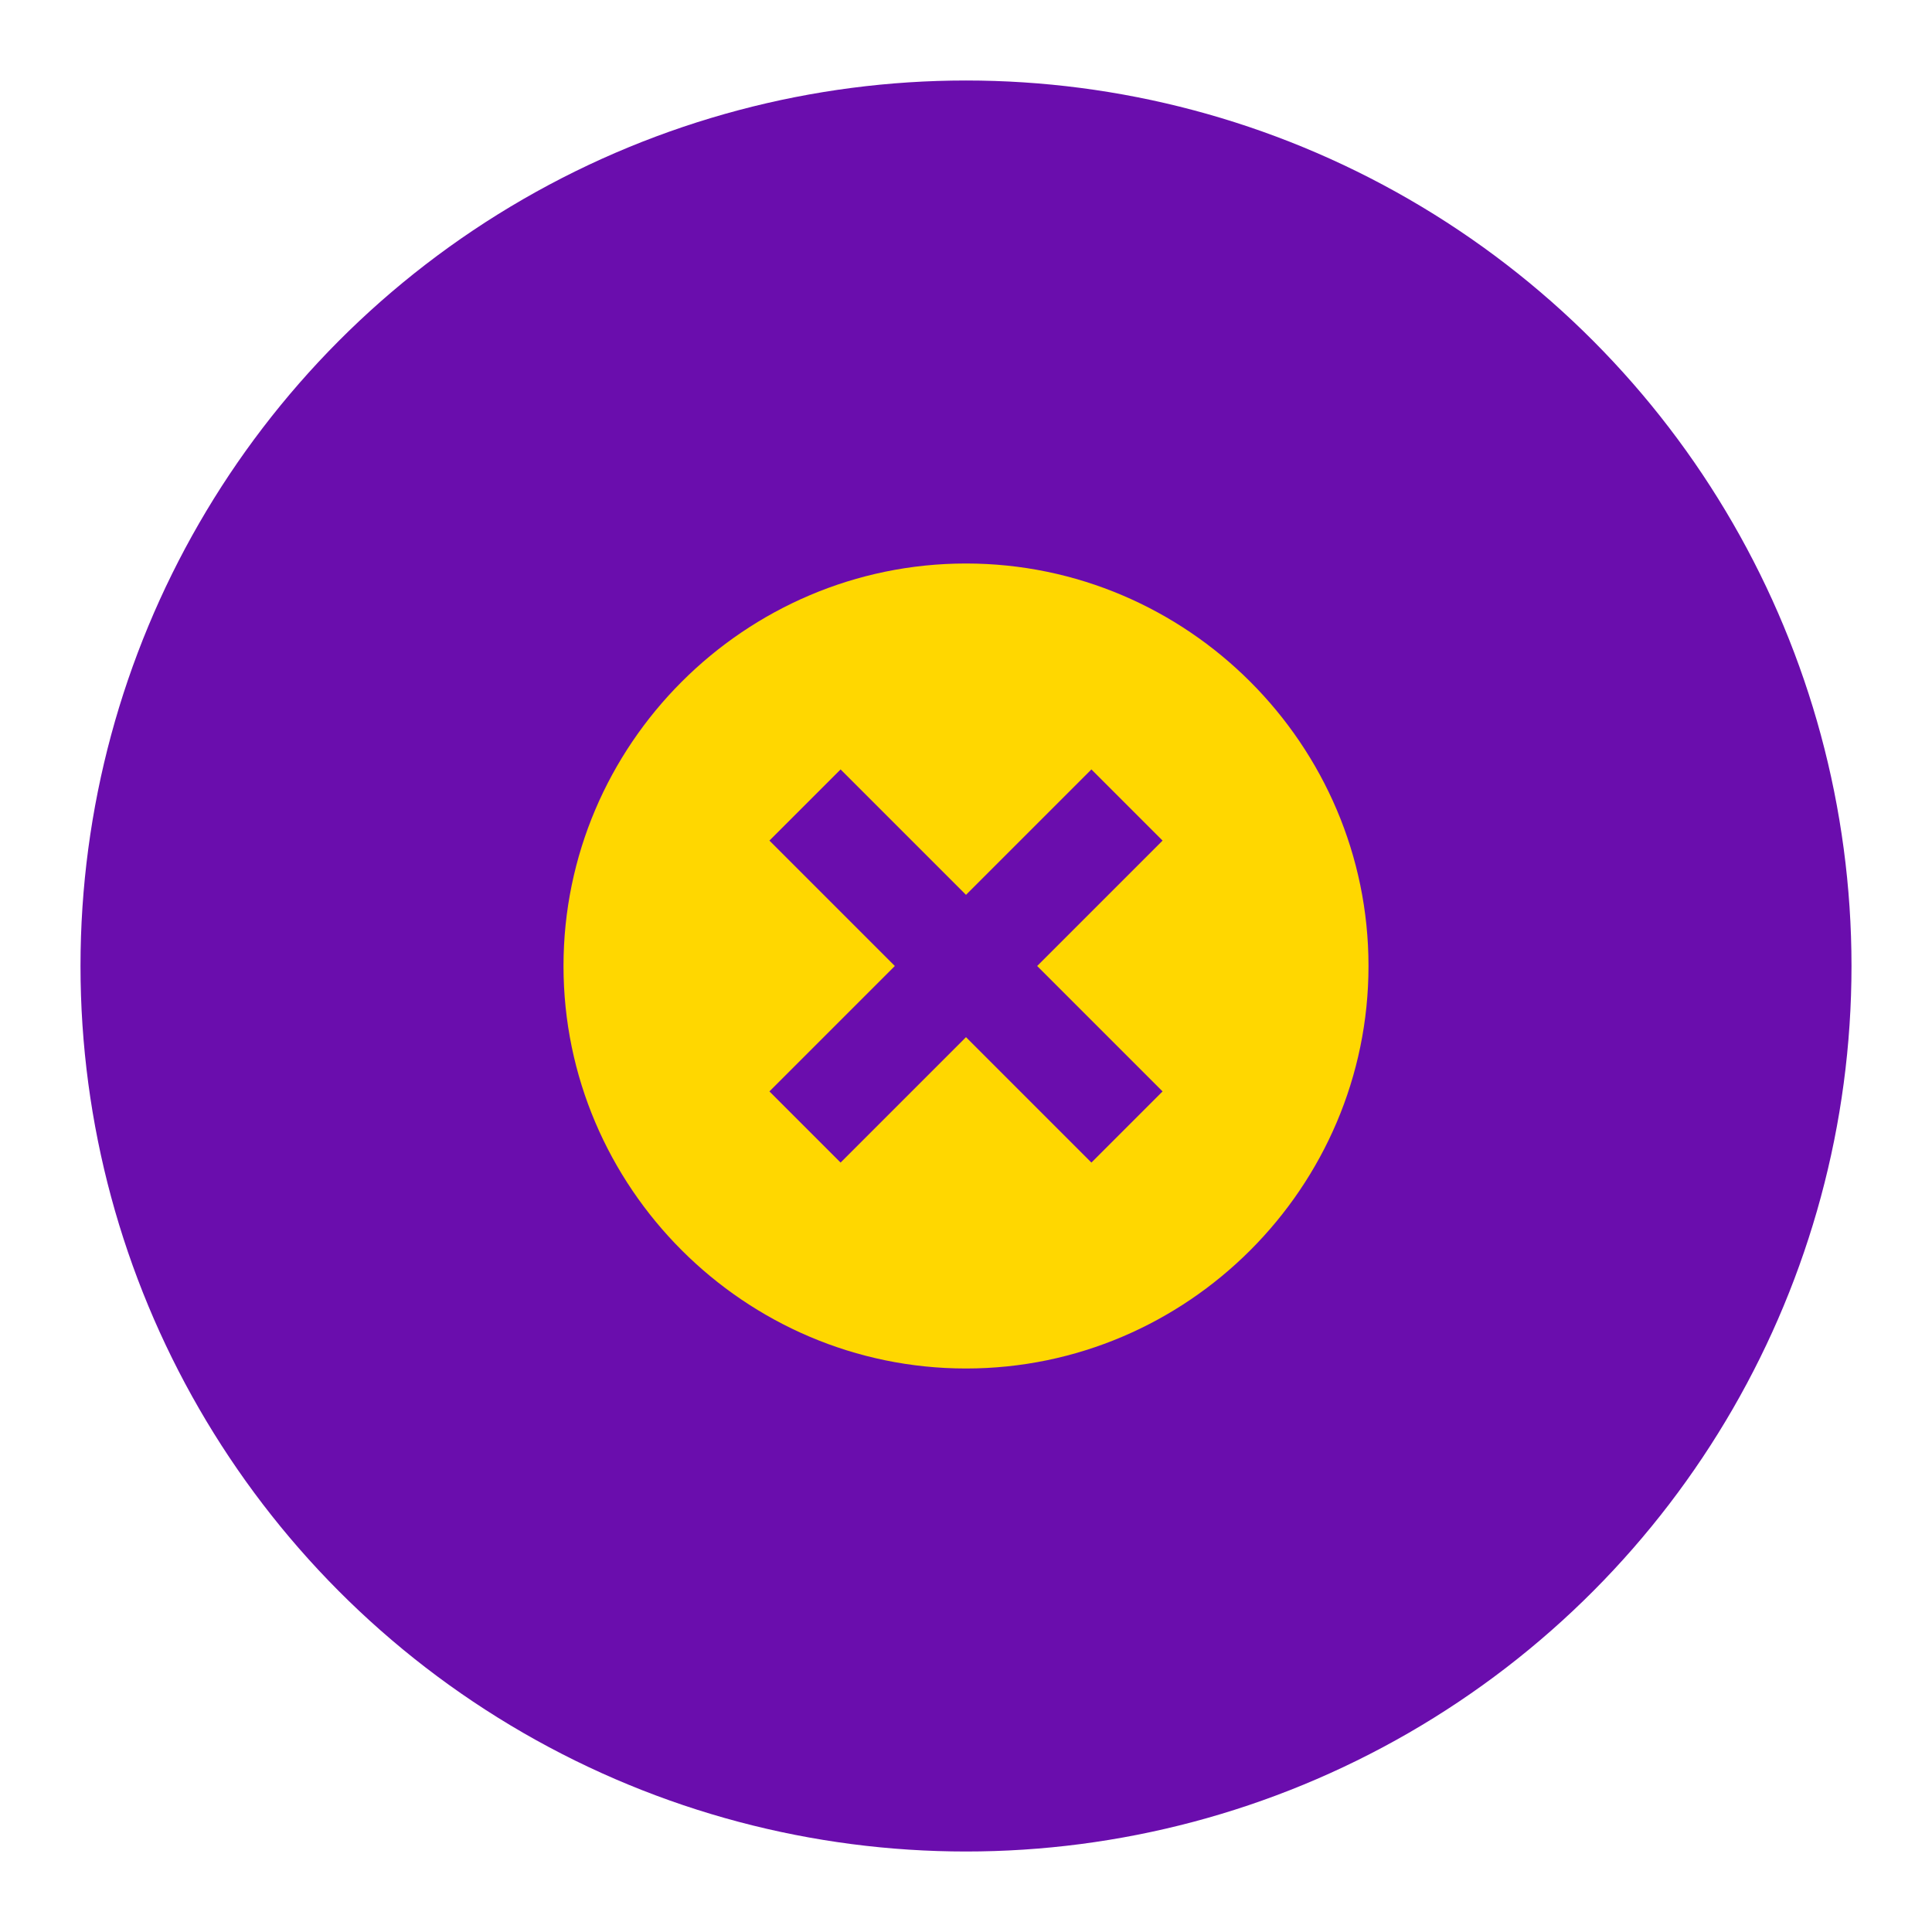
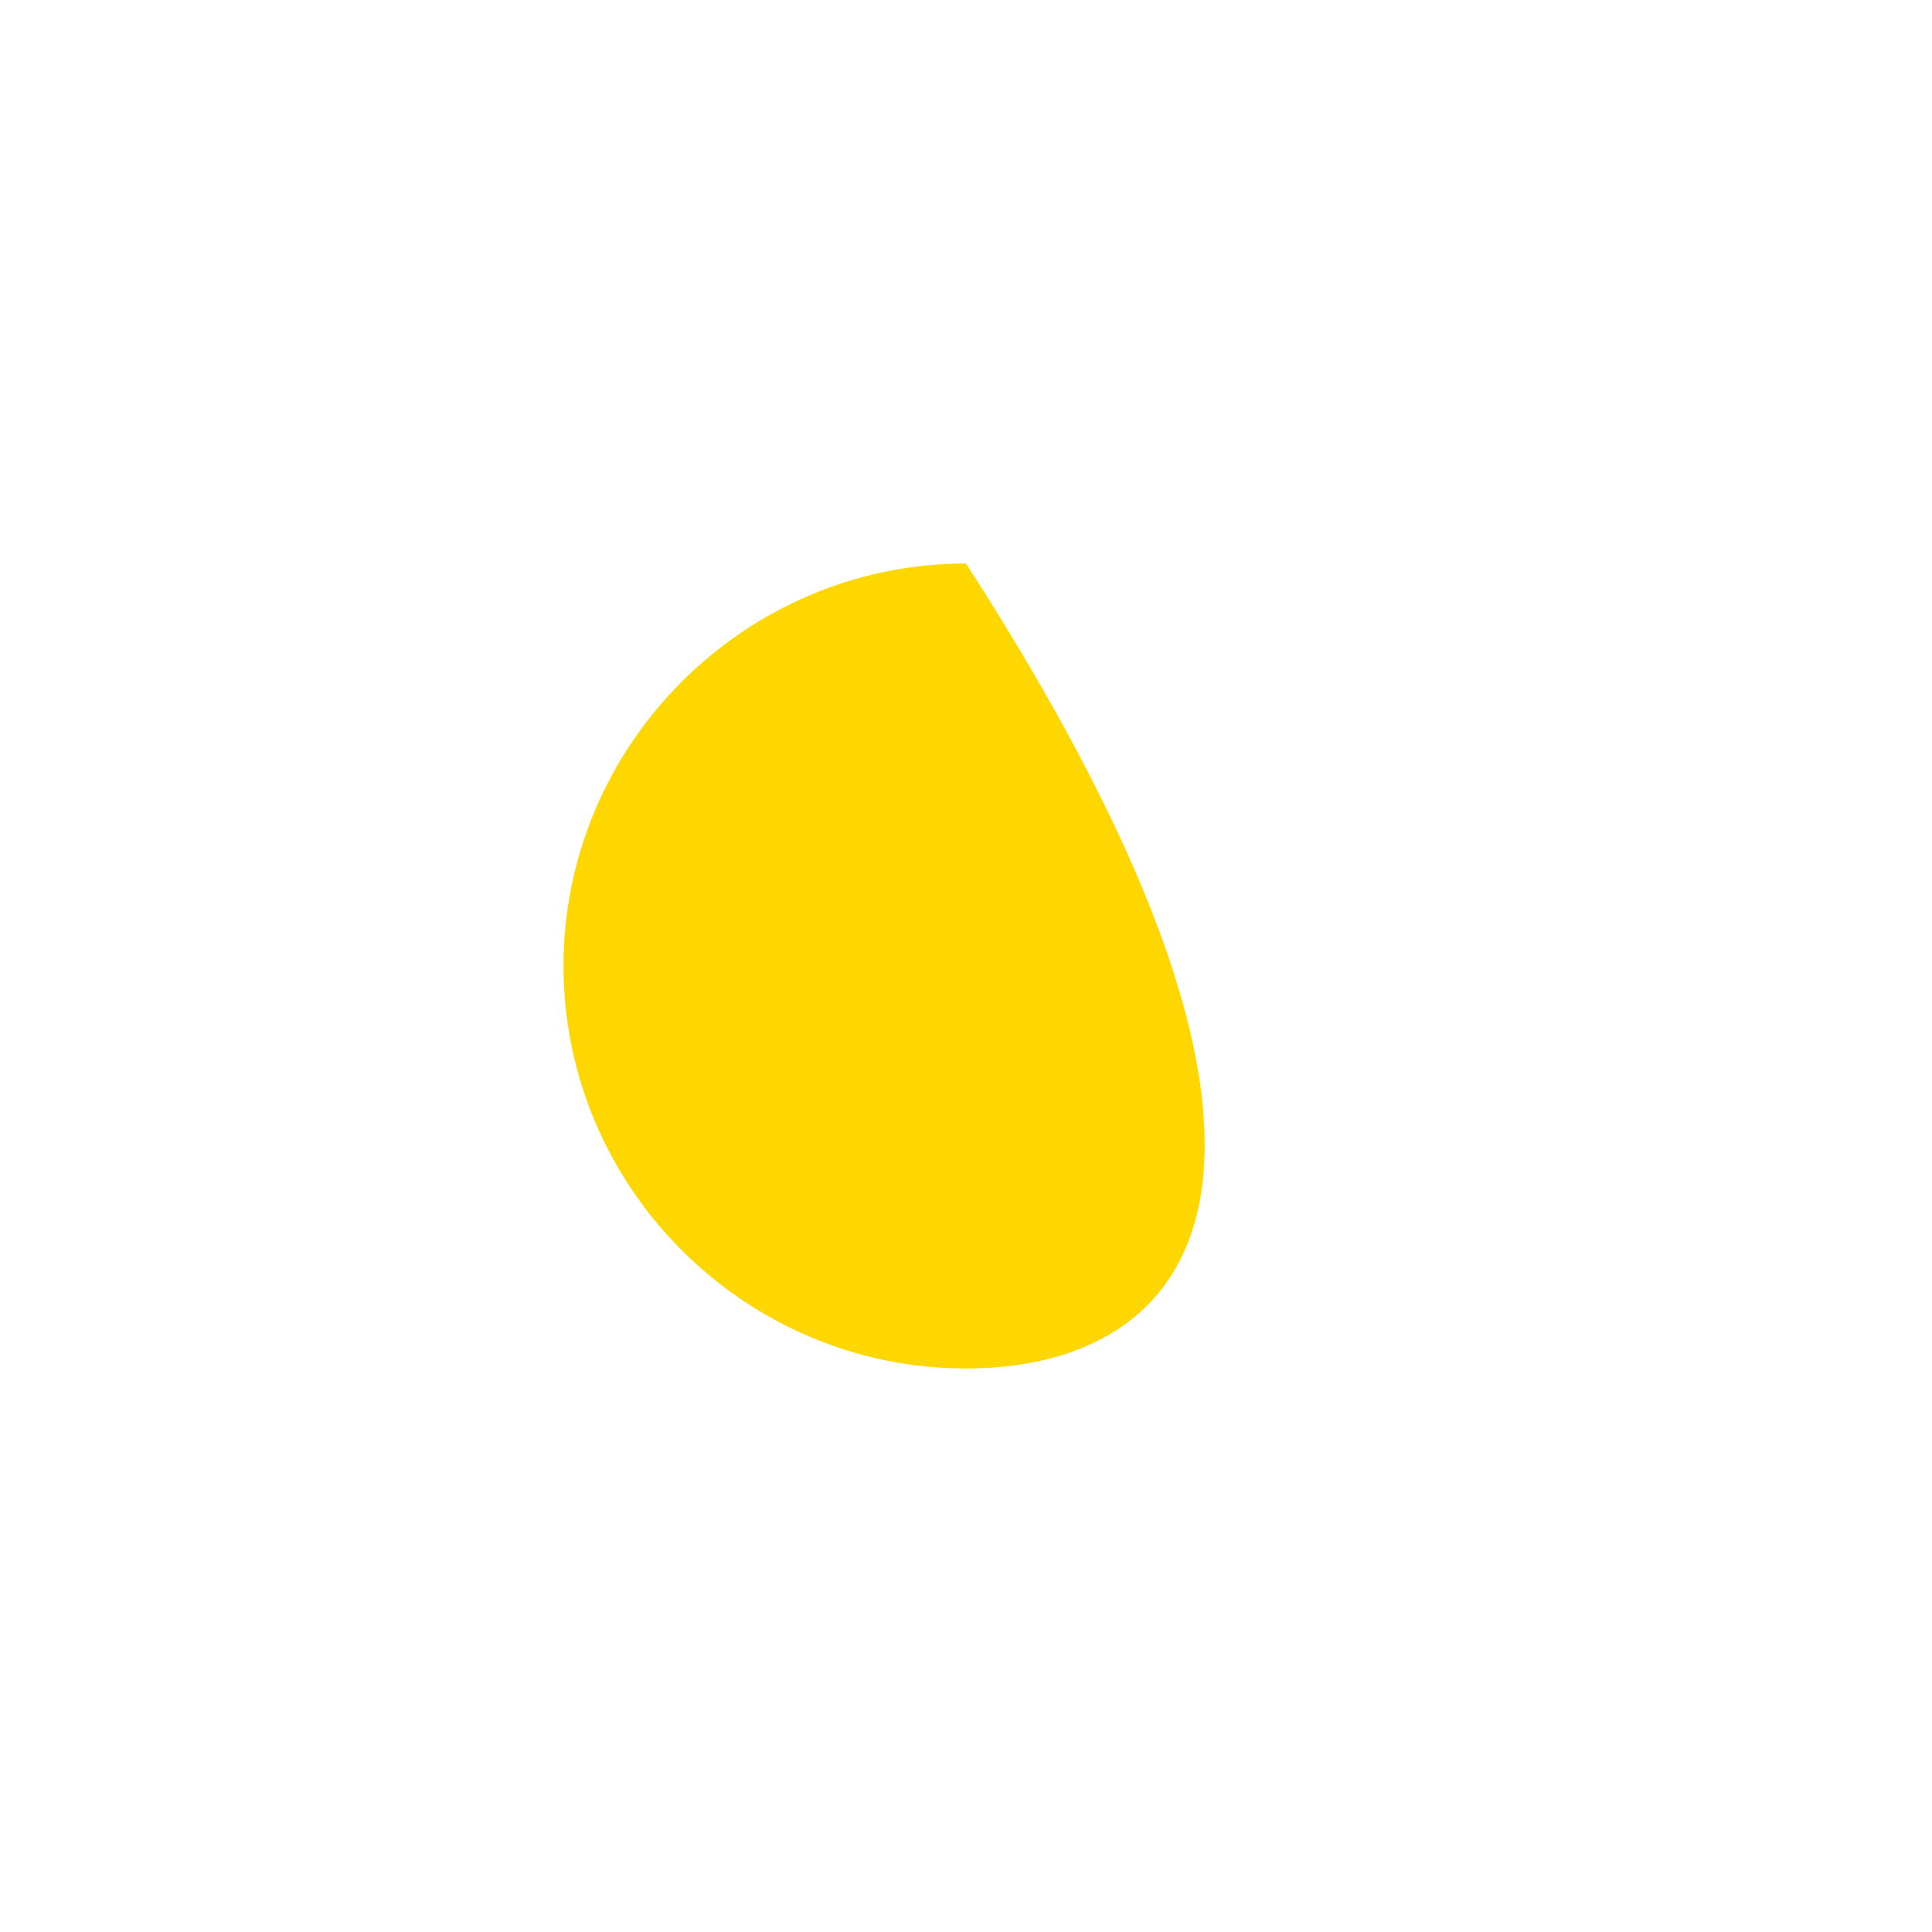
<svg xmlns="http://www.w3.org/2000/svg" width="48" height="48" viewBox="0 0 48 48" fill="none">
-   <circle cx="24" cy="24" r="22" fill="#6A0DAD" />
-   <path d="M14,24 C14,18.5 18.5,14 24,14 C29.5,14 34,18.5 34,24 C34,29.5 29.5,34 24,34 C18.5,34 14,29.5 14,24 Z" fill="#FFD700" />
-   <path d="M20,20 L28,28 M28,20 L20,28" stroke="#6A0DAD" stroke-width="2.5" />
+   <path d="M14,24 C14,18.5 18.5,14 24,14 C34,29.5 29.5,34 24,34 C18.5,34 14,29.5 14,24 Z" fill="#FFD700" />
</svg>